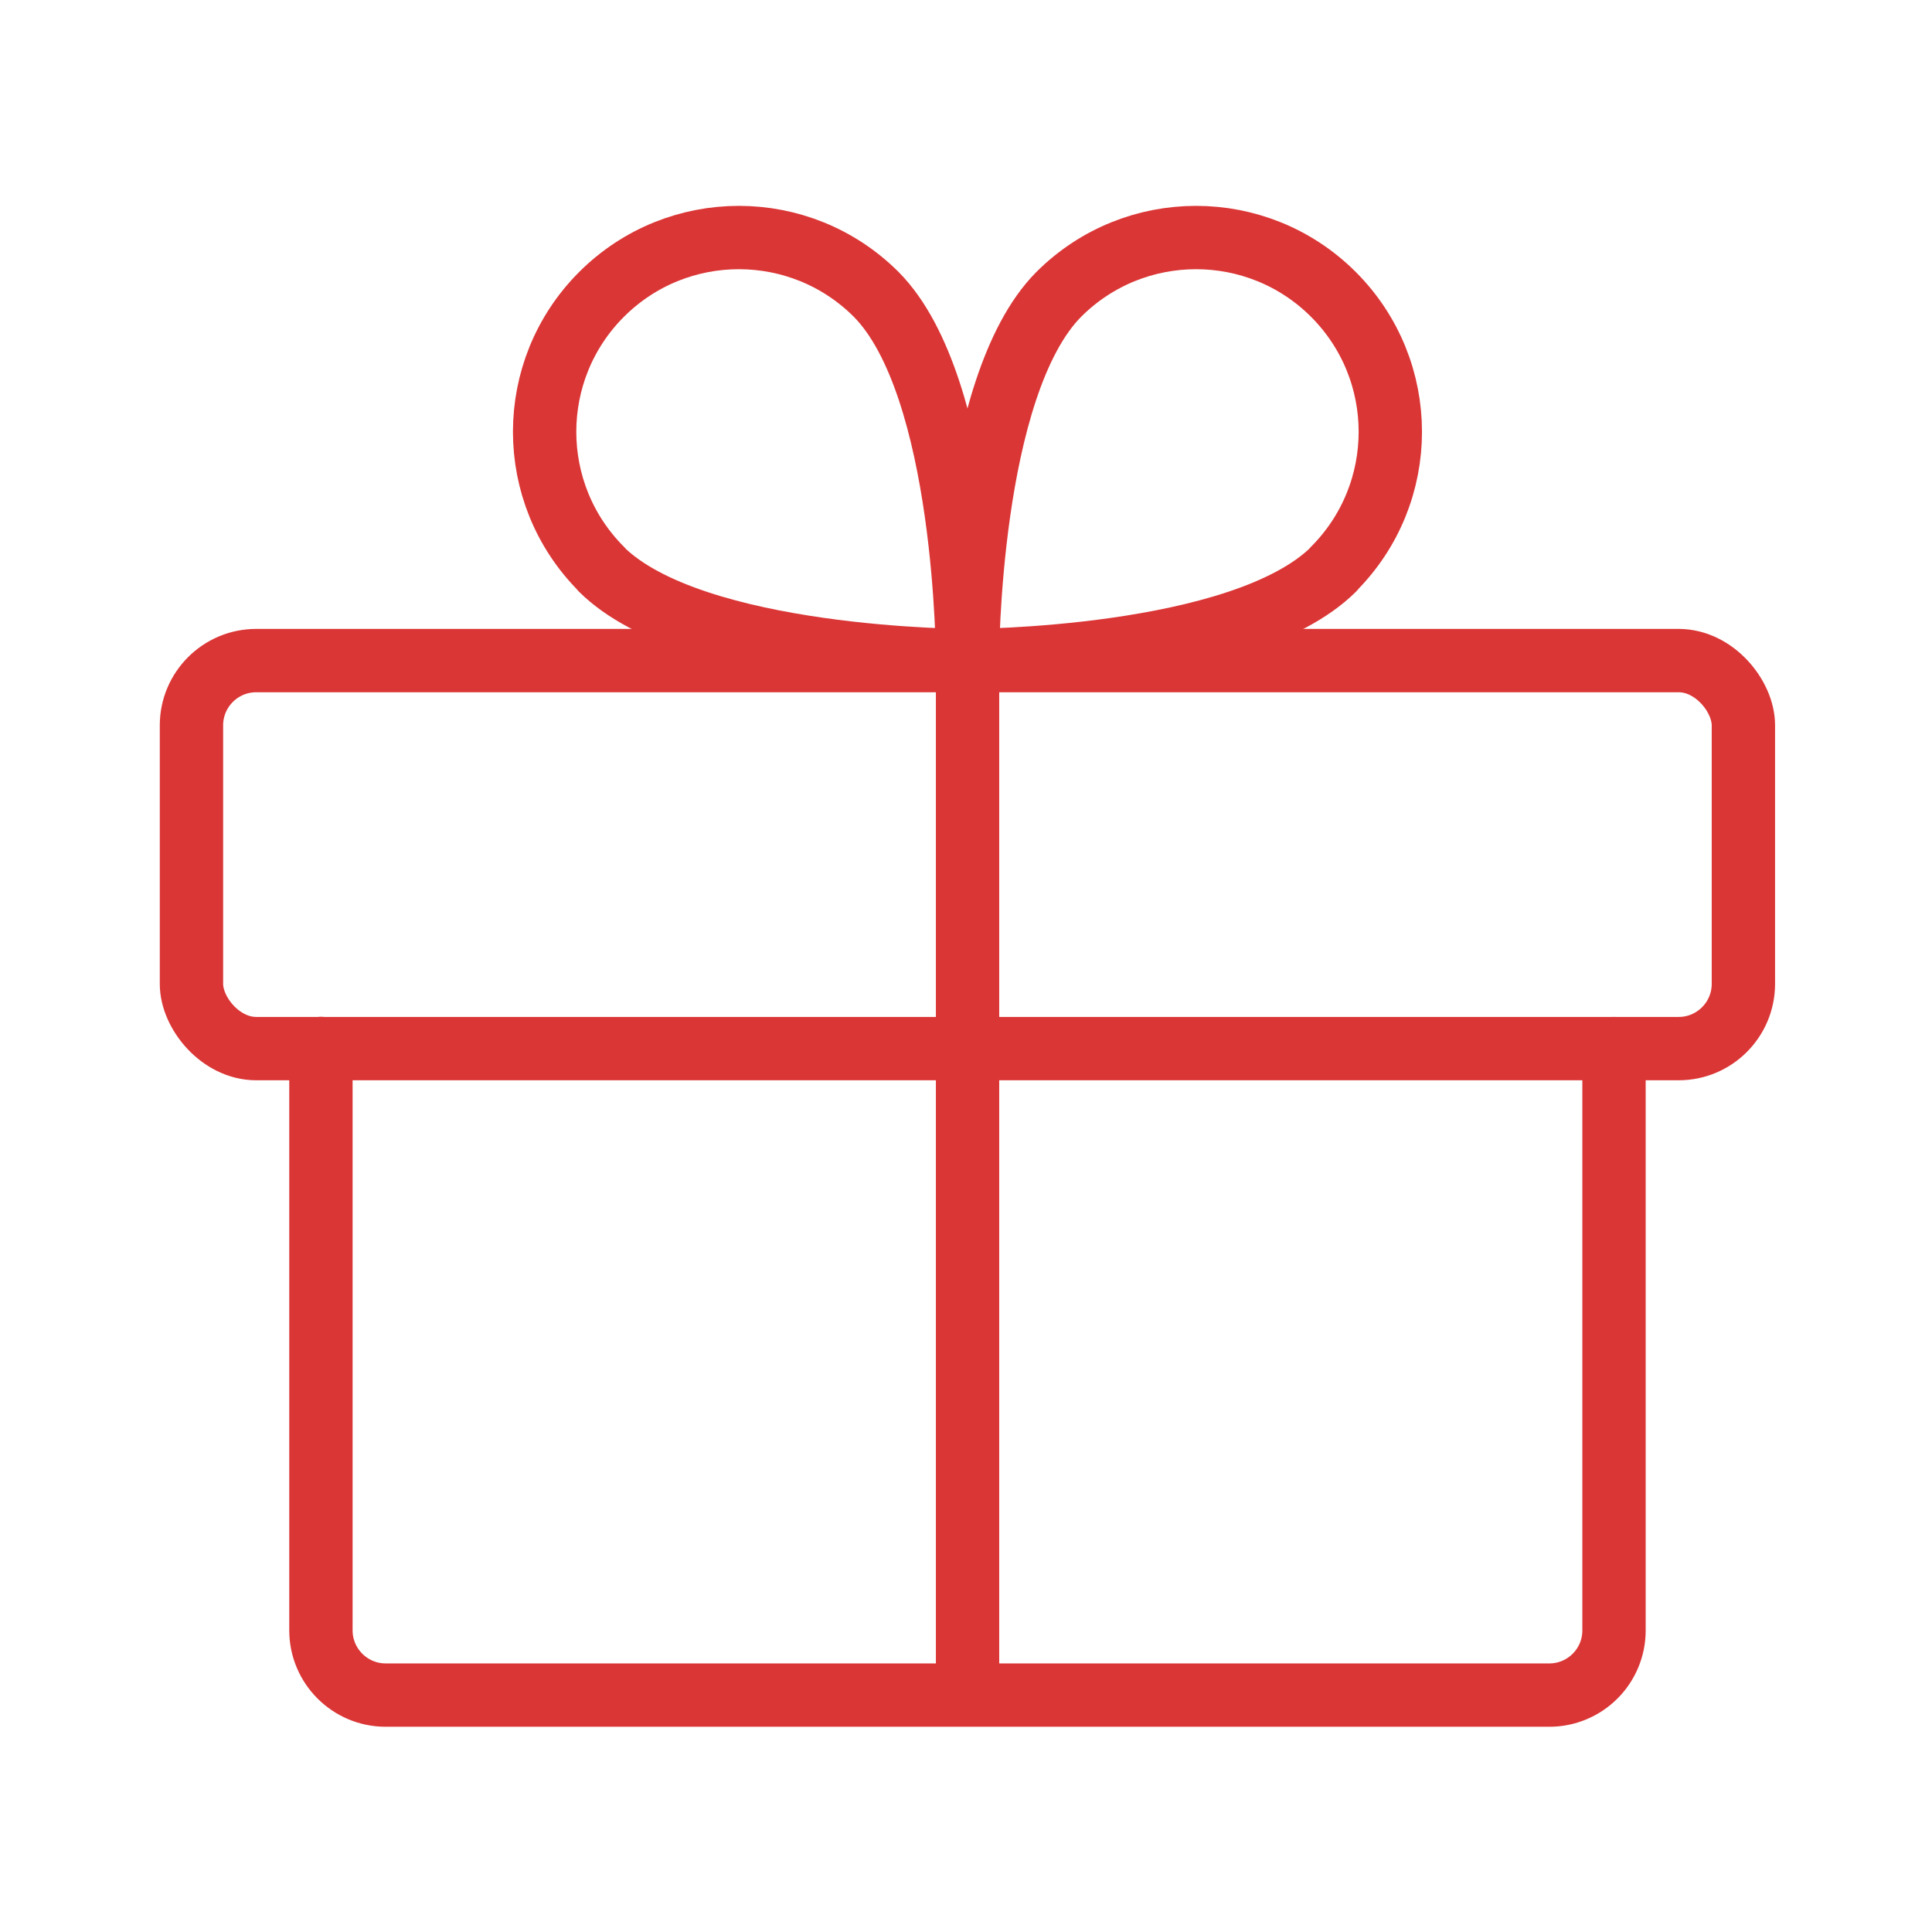
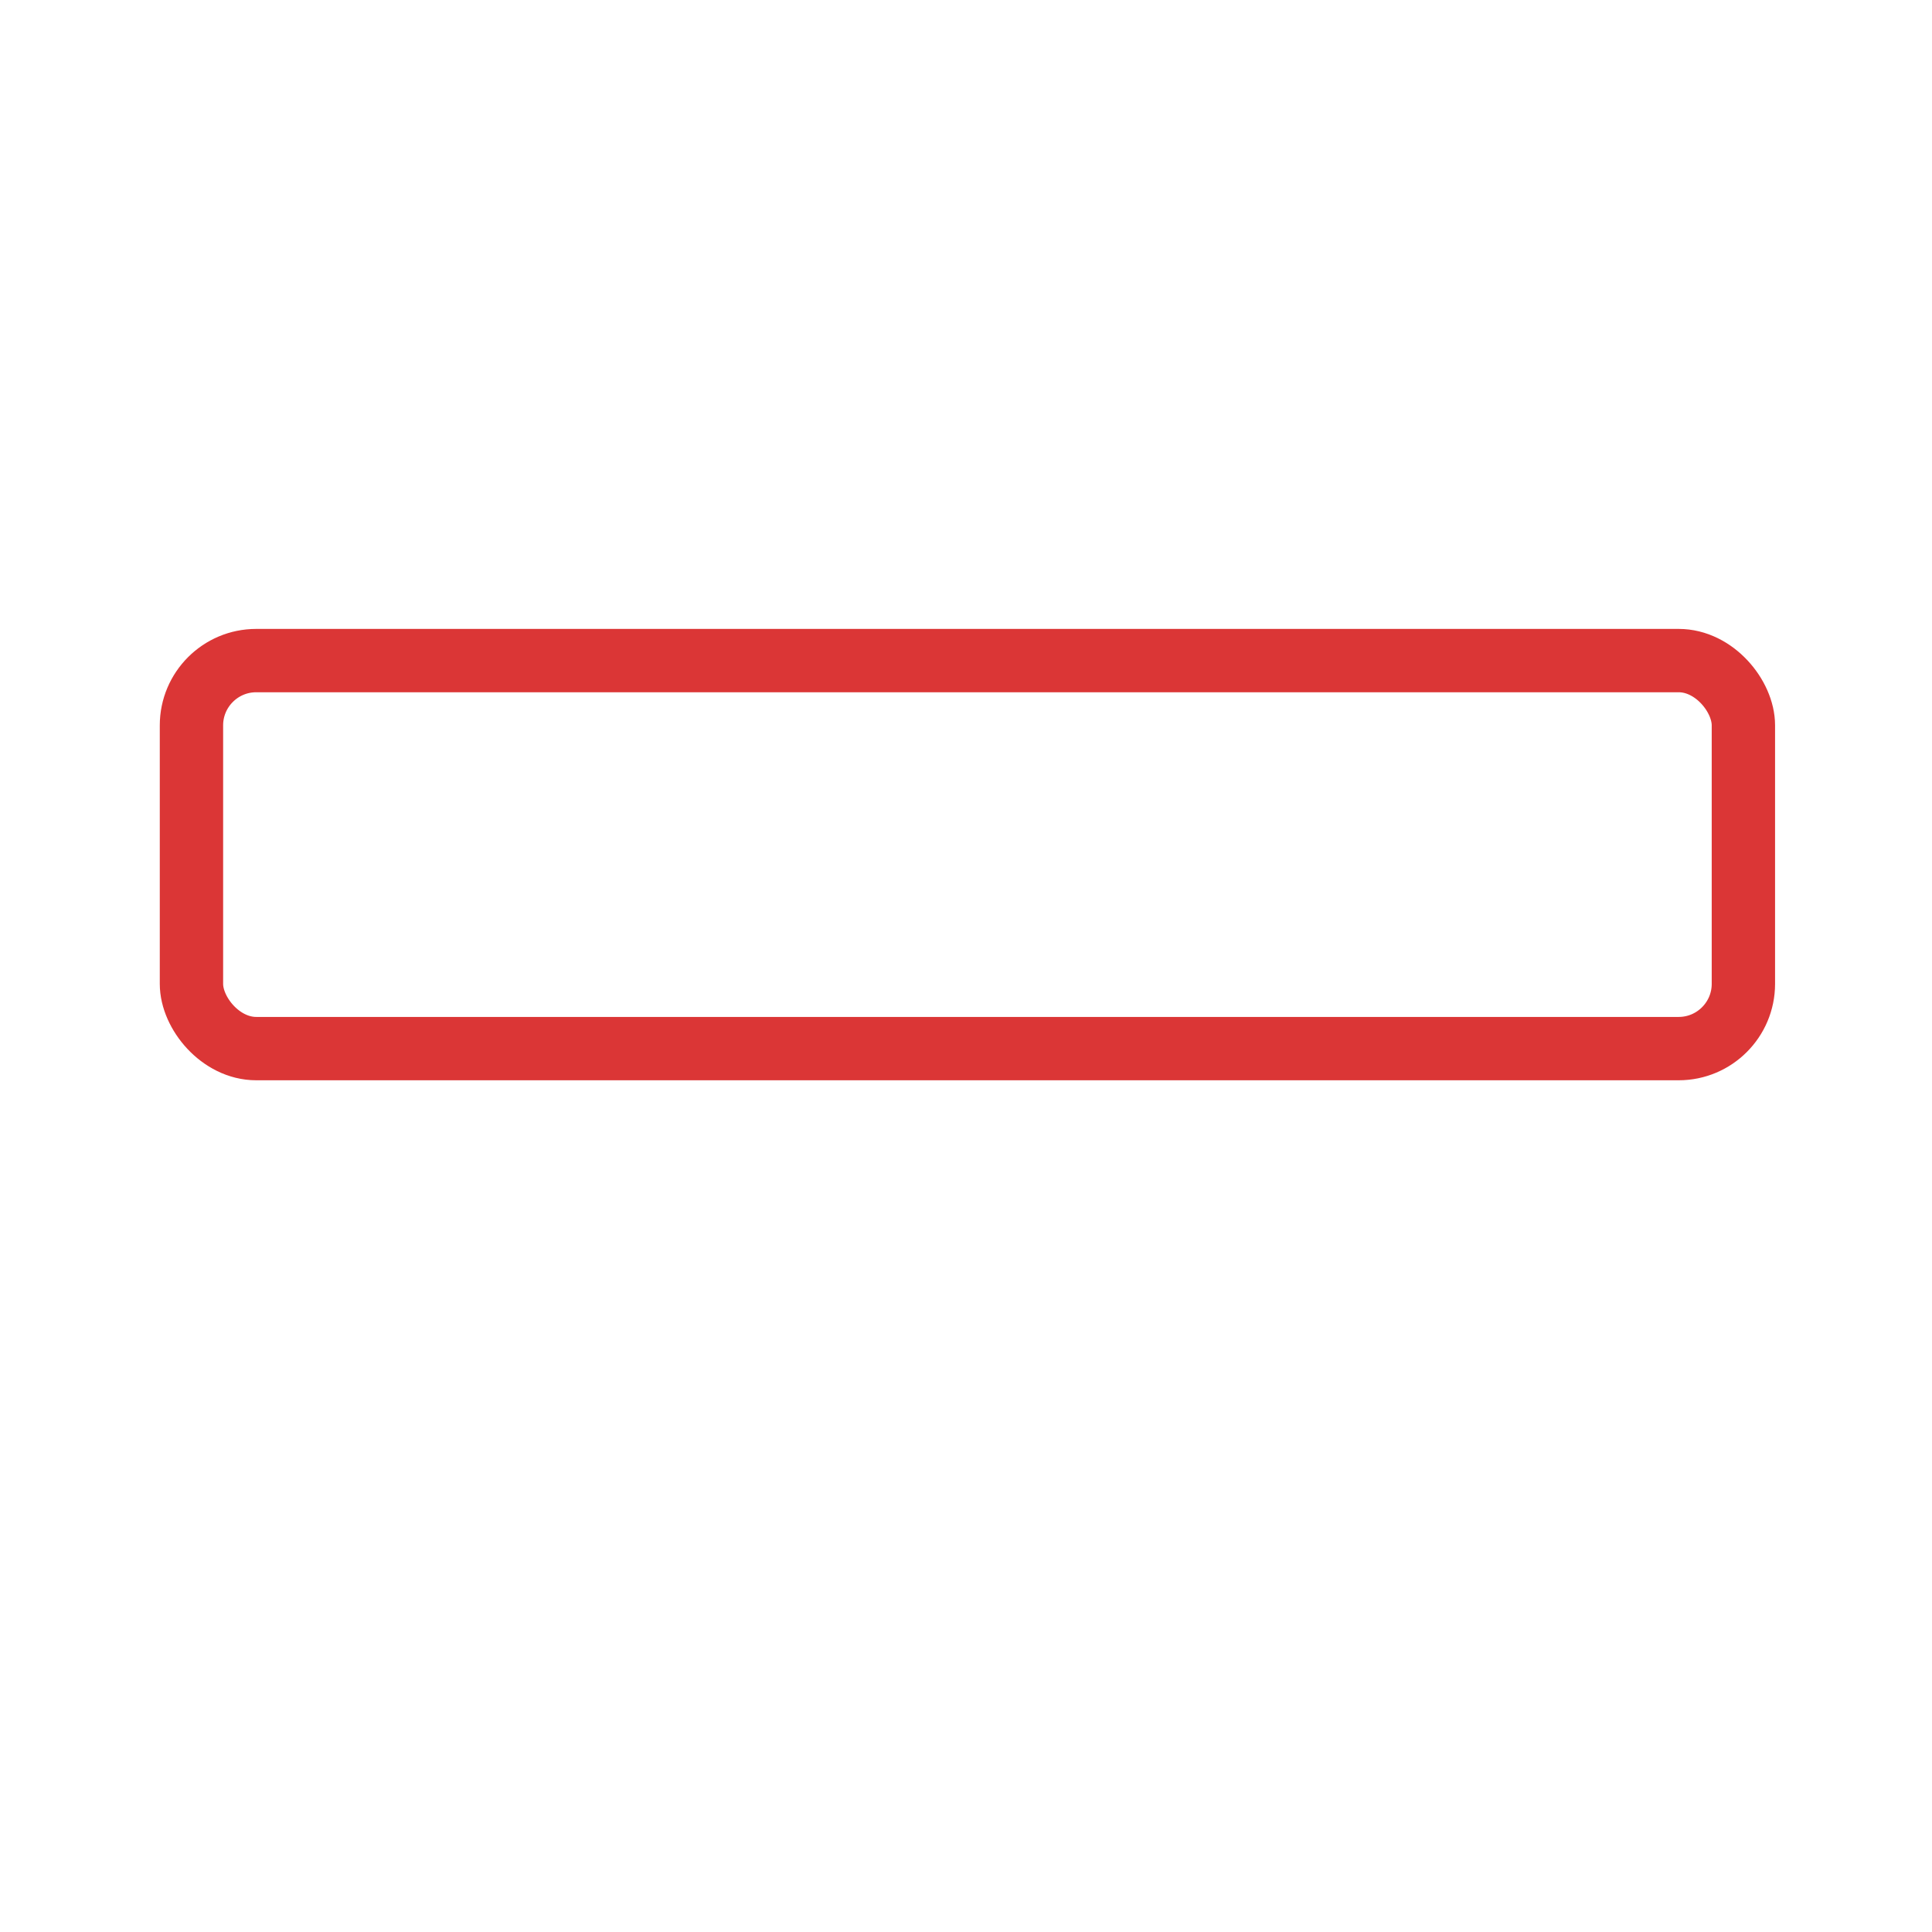
<svg xmlns="http://www.w3.org/2000/svg" width="61" height="61" viewBox="0 0 61 61" fill="none">
  <path d="M8.089 20.857H53.002C54.127 20.857 55.045 21.982 55.045 22.901V31.065C55.045 32.19 54.131 33.108 53.002 33.108H8.089C6.964 33.108 6.045 31.984 6.045 31.065V22.901C6.045 21.776 6.959 20.857 8.089 20.857Z" stroke="#DB3636" stroke-width="2" stroke-linecap="round" stroke-linejoin="round" />
-   <path d="M30.549 20.857C30.549 20.857 21.897 20.857 18.988 17.975L18.992 17.97C16.597 15.575 16.597 11.691 18.992 9.296C21.387 6.901 25.271 6.901 27.666 9.296C30.549 12.205 30.549 20.857 30.549 20.857ZM30.549 20.857V53.52M50.96 33.108V51.481C50.96 52.021 50.745 52.54 50.362 52.922C49.98 53.304 49.462 53.52 48.921 53.52H12.177C11.052 53.52 10.133 52.606 10.133 51.476V33.104M42.106 17.975C39.197 20.857 30.544 20.857 30.544 20.857C30.544 20.857 30.544 12.205 33.427 9.296C35.822 6.901 39.706 6.901 42.101 9.296C44.496 11.691 44.496 15.575 42.101 17.97L42.106 17.975Z" stroke="#DB3636" stroke-width="2" stroke-linecap="round" stroke-linejoin="round" />
</svg>